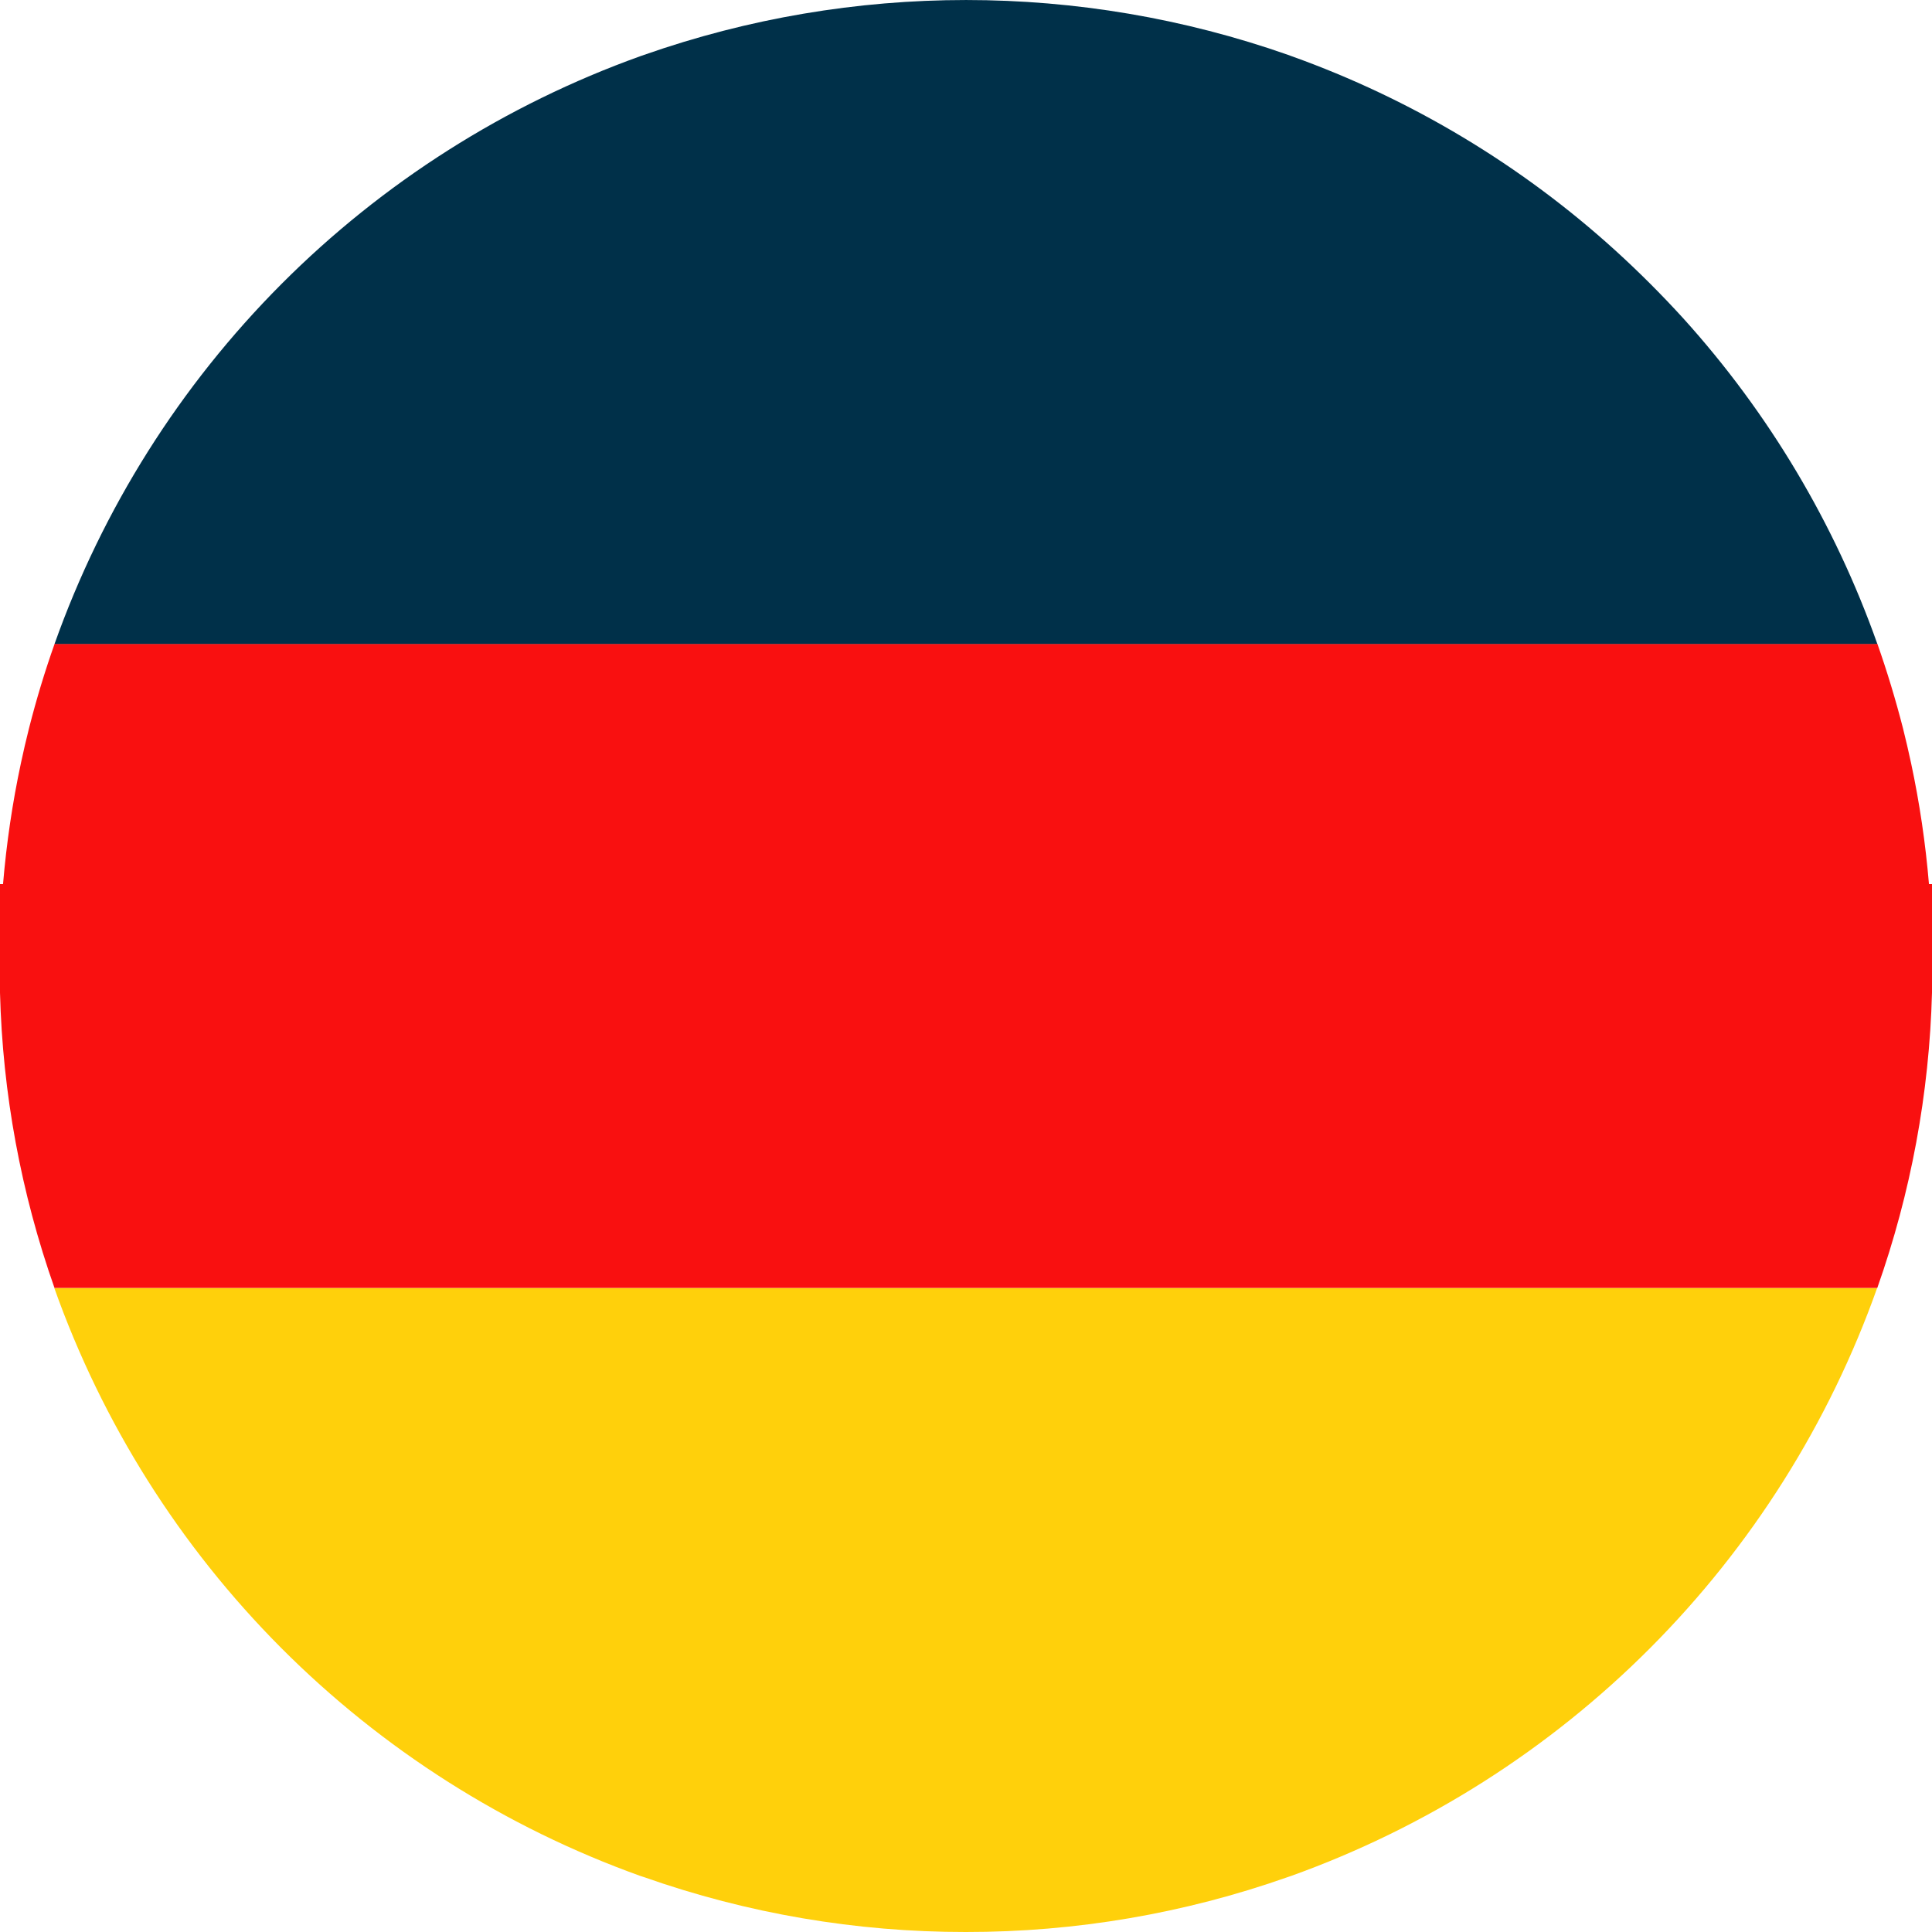
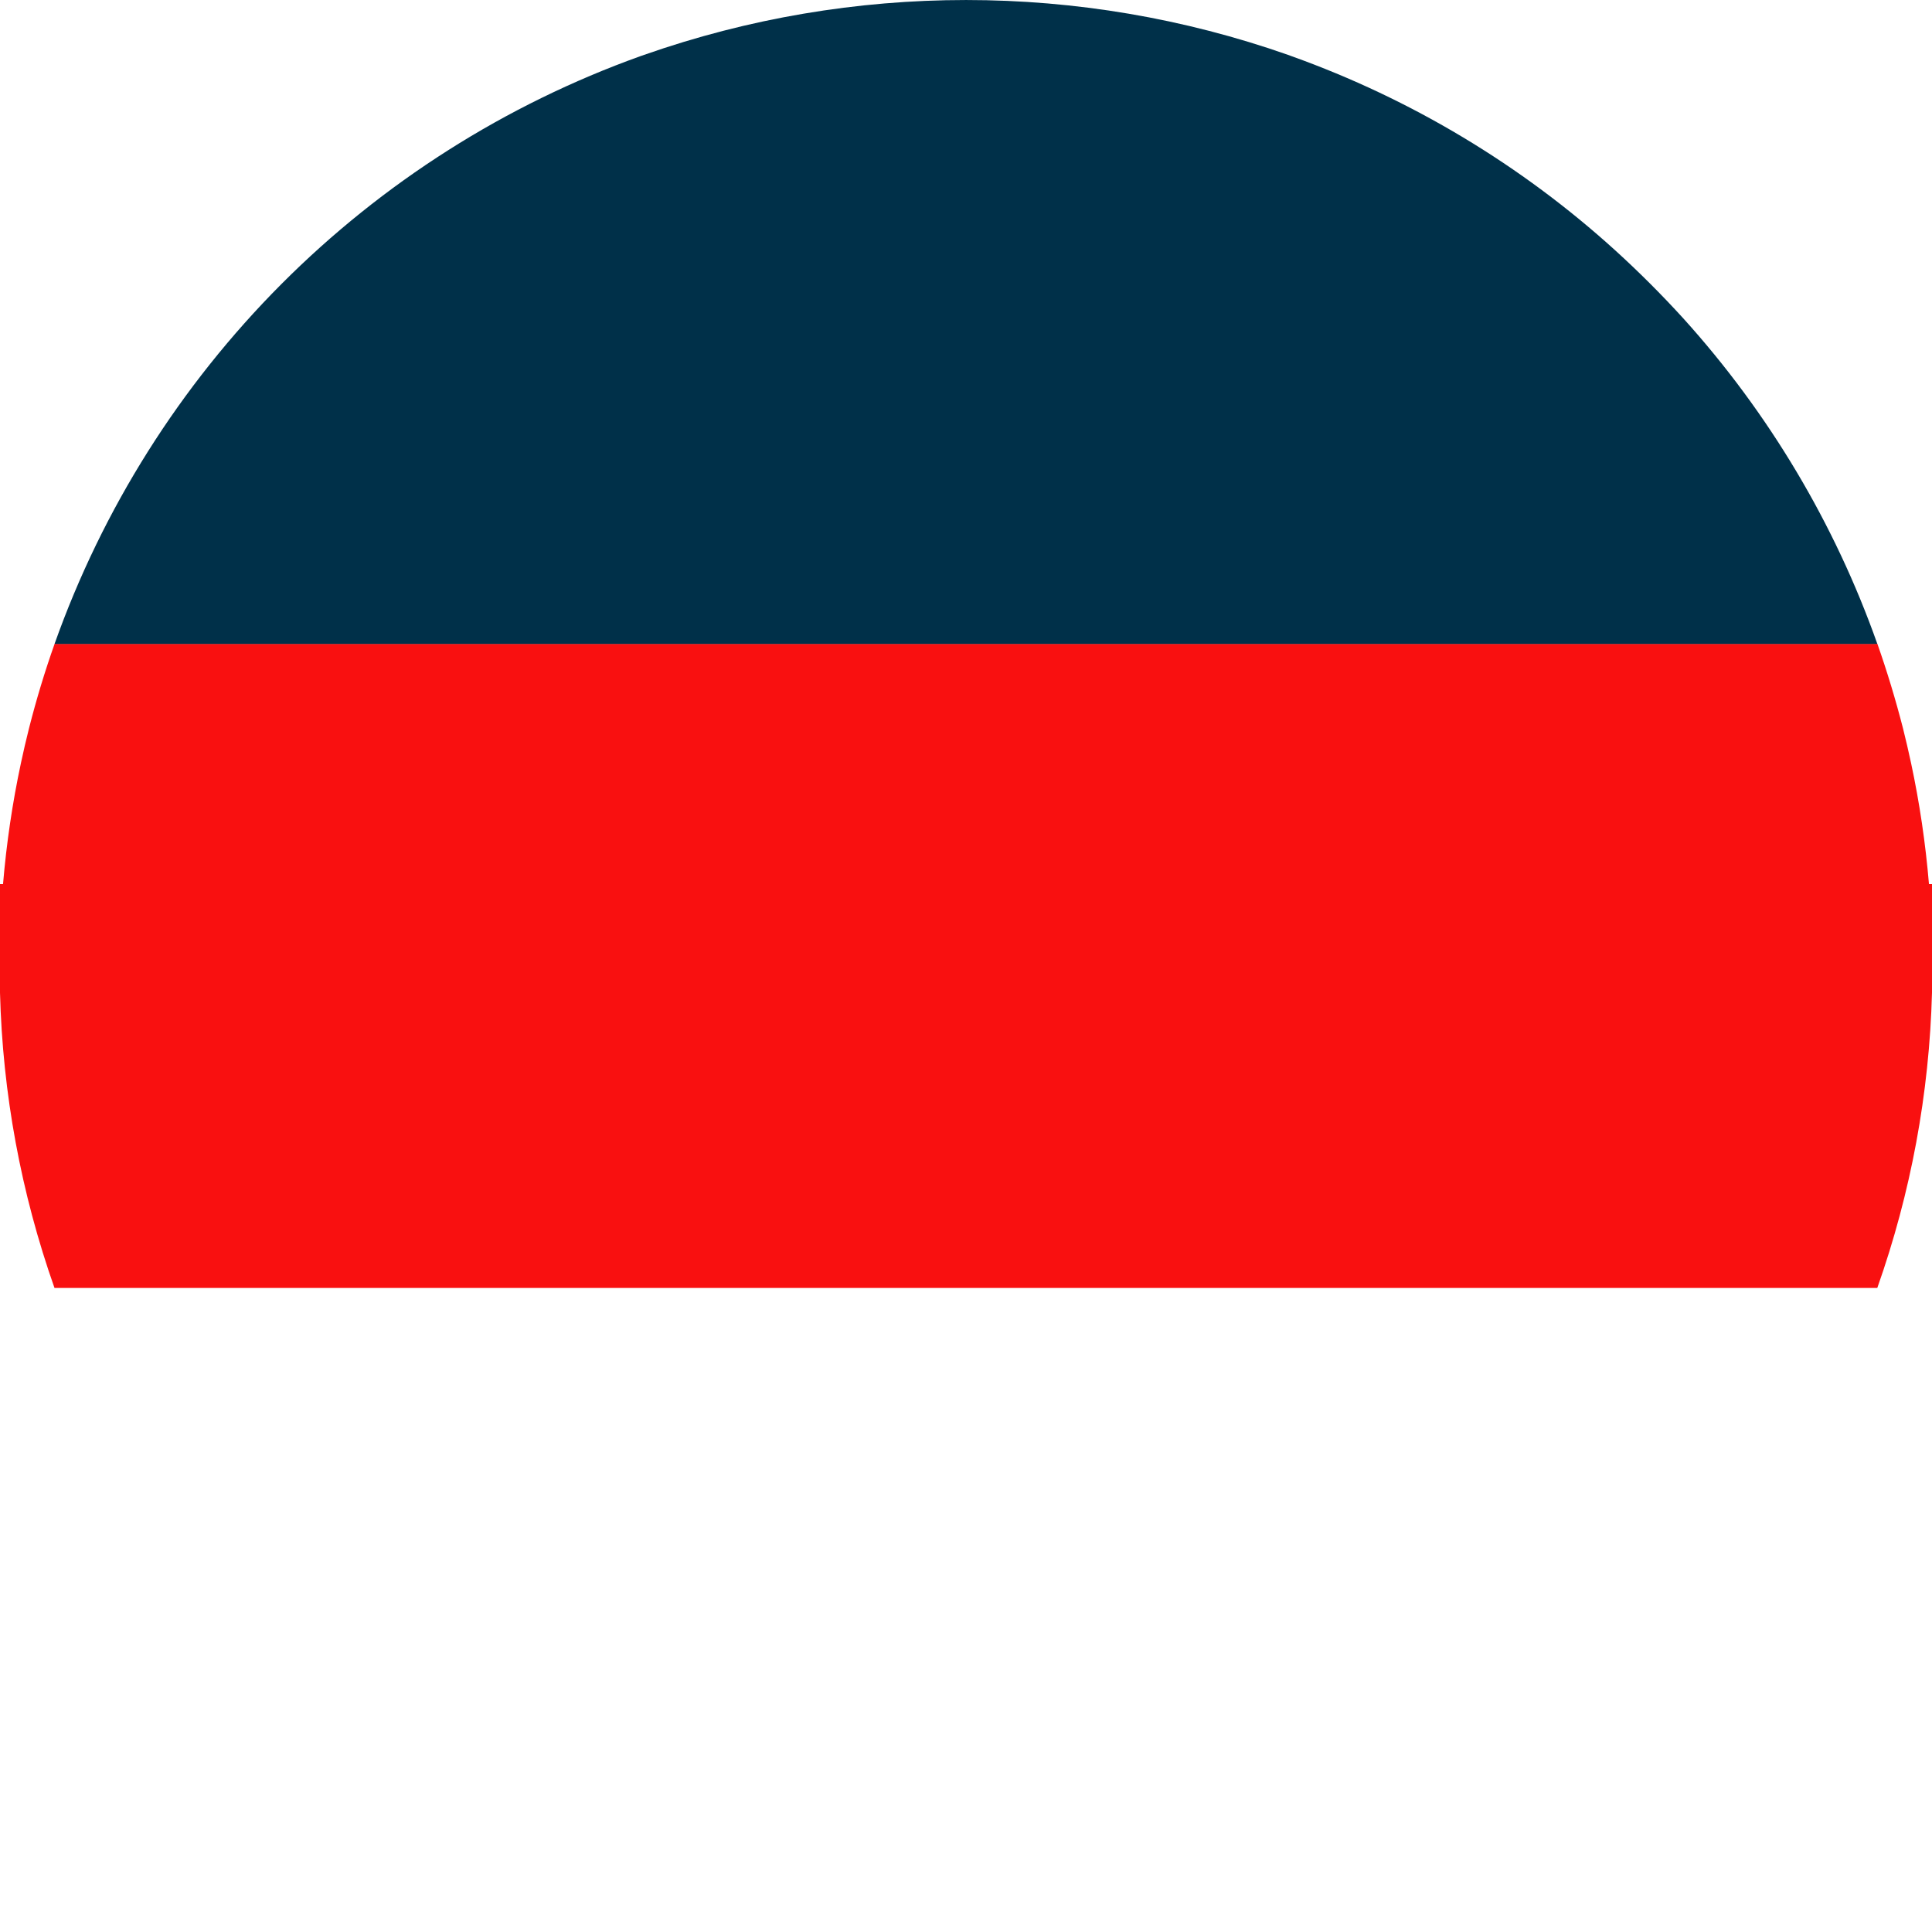
<svg xmlns="http://www.w3.org/2000/svg" width="35" height="35" viewBox="0 0 35 35" fill="none">
-   <path d="M17.497 35C15.51 35.002 13.538 34.666 11.664 34.005L11.596 33.983C9.148 33.104 6.927 31.693 5.092 29.852C3.257 28.01 1.854 25.784 0.984 23.334H34.006C33.136 25.784 31.733 28.01 29.898 29.852C28.063 31.693 25.841 33.104 23.394 33.983L23.329 34.005C21.456 34.666 19.483 35.002 17.497 35Z" fill="#FFD00B" />
  <path d="M34.009 23.332H0.987C0.38 21.612 0.047 19.807 0 17.983V16.016H0.055C0.117 15.278 0.225 14.544 0.38 13.82C0.425 13.609 0.474 13.399 0.526 13.192C0.658 12.673 0.812 12.163 0.989 11.664H34.011C34.187 12.165 34.341 12.674 34.474 13.192C34.526 13.397 34.574 13.609 34.62 13.82C34.775 14.544 34.883 15.278 34.945 16.016H35V17.983C34.952 19.807 34.617 21.612 34.009 23.332Z" fill="#F91010" />
  <path d="M34.01 11.666H0.988C1.858 9.216 3.261 6.99 5.096 5.148C6.931 3.307 9.153 1.896 11.6 1.018L11.669 0.994C15.444 -0.331 19.559 -0.331 23.334 0.994L23.399 1.018C25.566 1.794 27.559 2.99 29.263 4.537C29.692 4.927 30.102 5.337 30.494 5.767C32.044 7.482 33.239 9.487 34.01 11.666Z" fill="#003049" />
</svg>